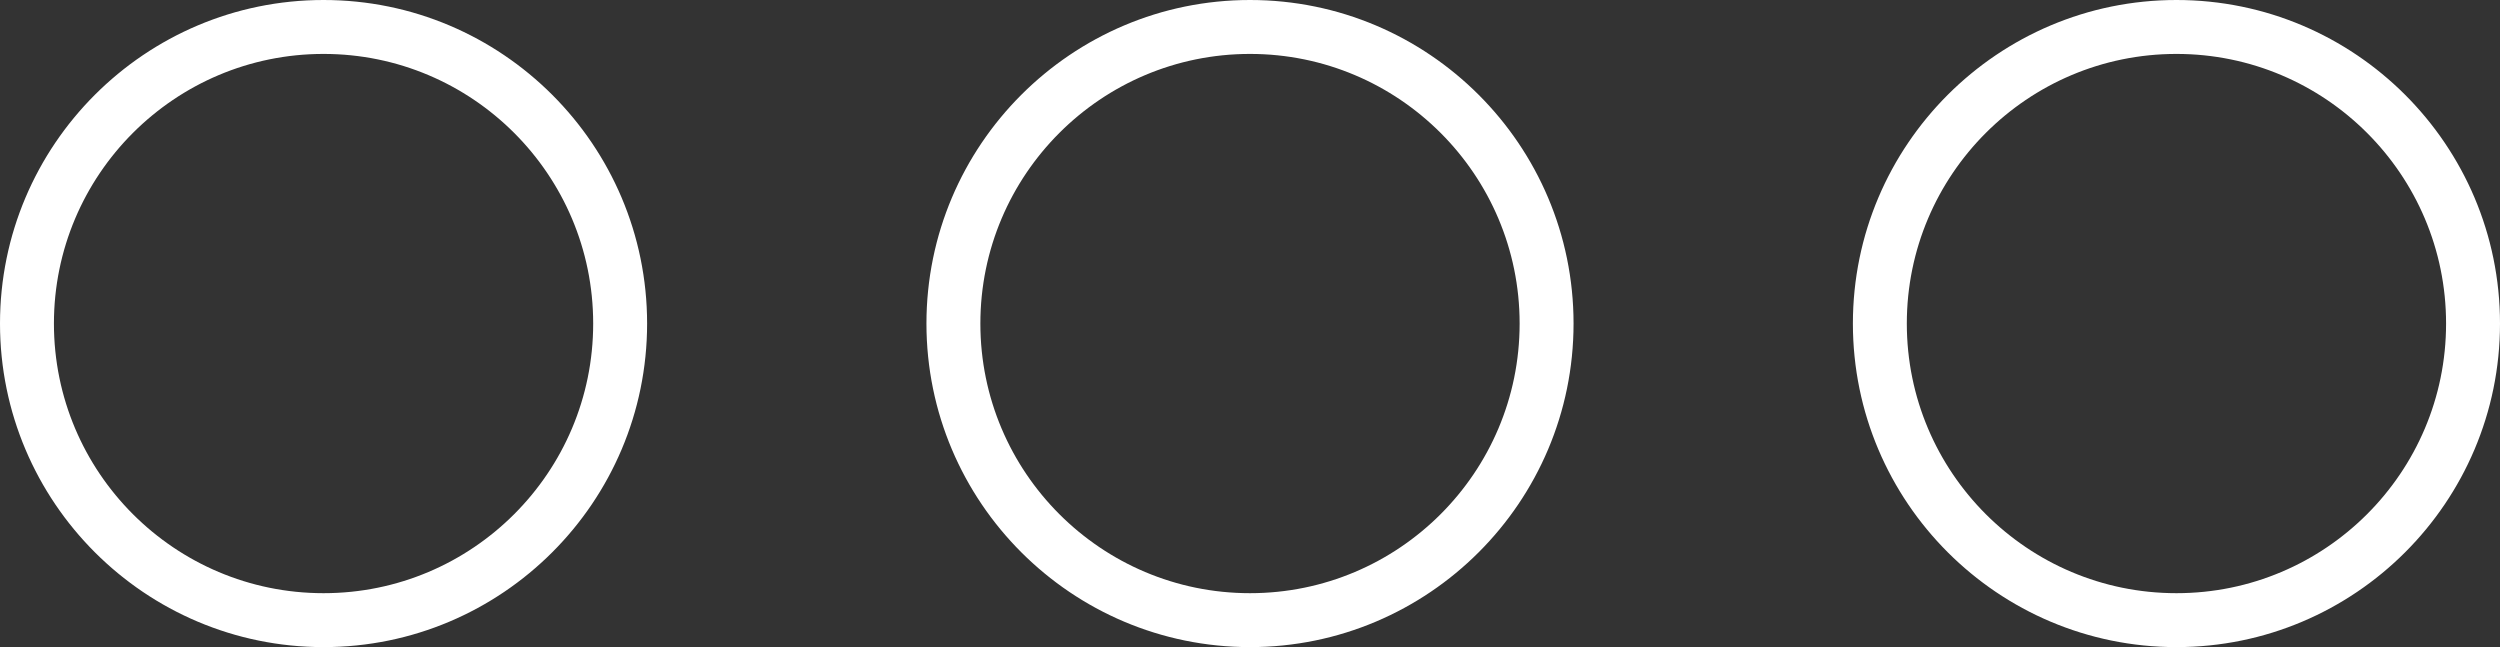
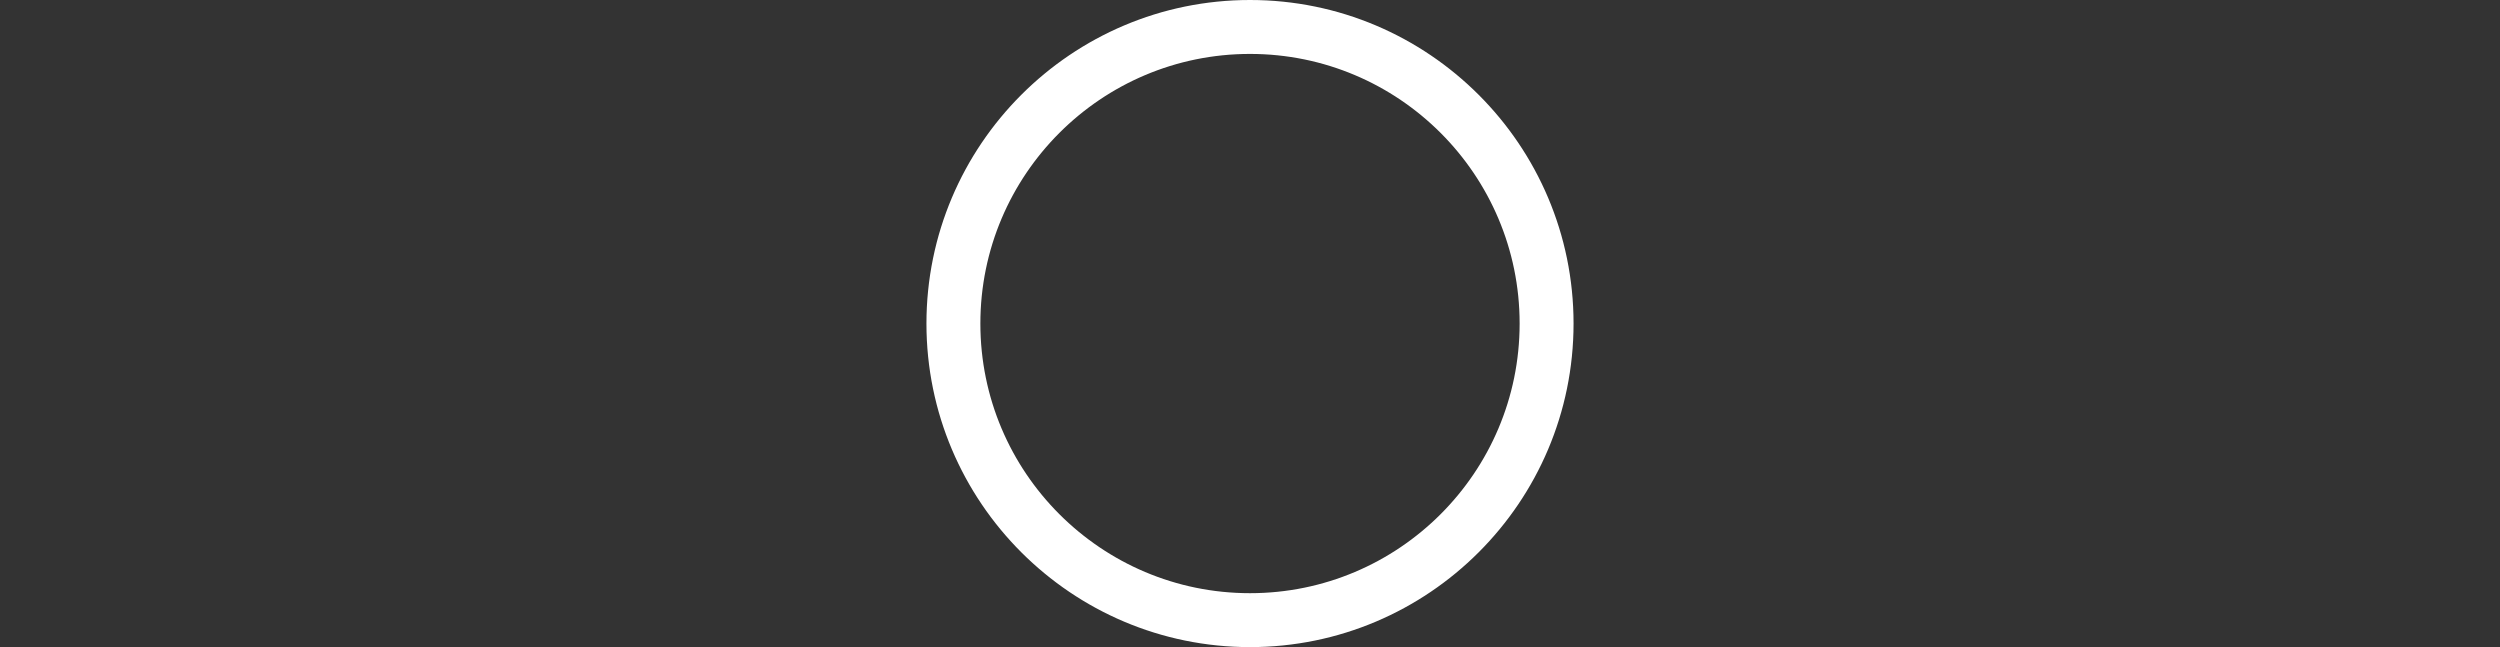
<svg xmlns="http://www.w3.org/2000/svg" version="1.1" id="Layer_1" x="0px" y="0px" viewBox="0 0 463.6 120" enable-background="new 0 0 463.6 120" xml:space="preserve">
  <rect x="0" y="0" width="463.6" height="120" fill="#333333" stroke="none" />
  <g>
-     <path fill="#FFFFFF" d="M60,120C26.9,120,0,93.1,0,60S26.9,0,60,0s60,26.9,60,60S93.1,120,60,120z M60,10c-27.6,0-50,22.4-50,50   s22.4,50,50,50s50-22.4,50-50S87.6,10,60,10z" />
-   </g>
+     </g>
  <g>
    <path fill="#FFFFFF" d="M231.8,120c-33.1,0-60-26.9-60-60s26.9-60,60-60s60,26.9,60,60S264.9,120,231.8,120z M231.8,10   c-27.6,0-50,22.4-50,50s22.4,50,50,50s50-22.4,50-50S259.4,10,231.8,10z" />
  </g>
  <g>
-     <path fill="#FFFFFF" d="M403.6,120c-33.1,0-60-26.9-60-60s26.9-60,60-60s60,26.9,60,60S436.7,120,403.6,120z M403.6,10   c-27.6,0-50,22.4-50,50s22.4,50,50,50s50-22.4,50-50S431.2,10,403.6,10z" />
-   </g>
+     </g>
</svg>